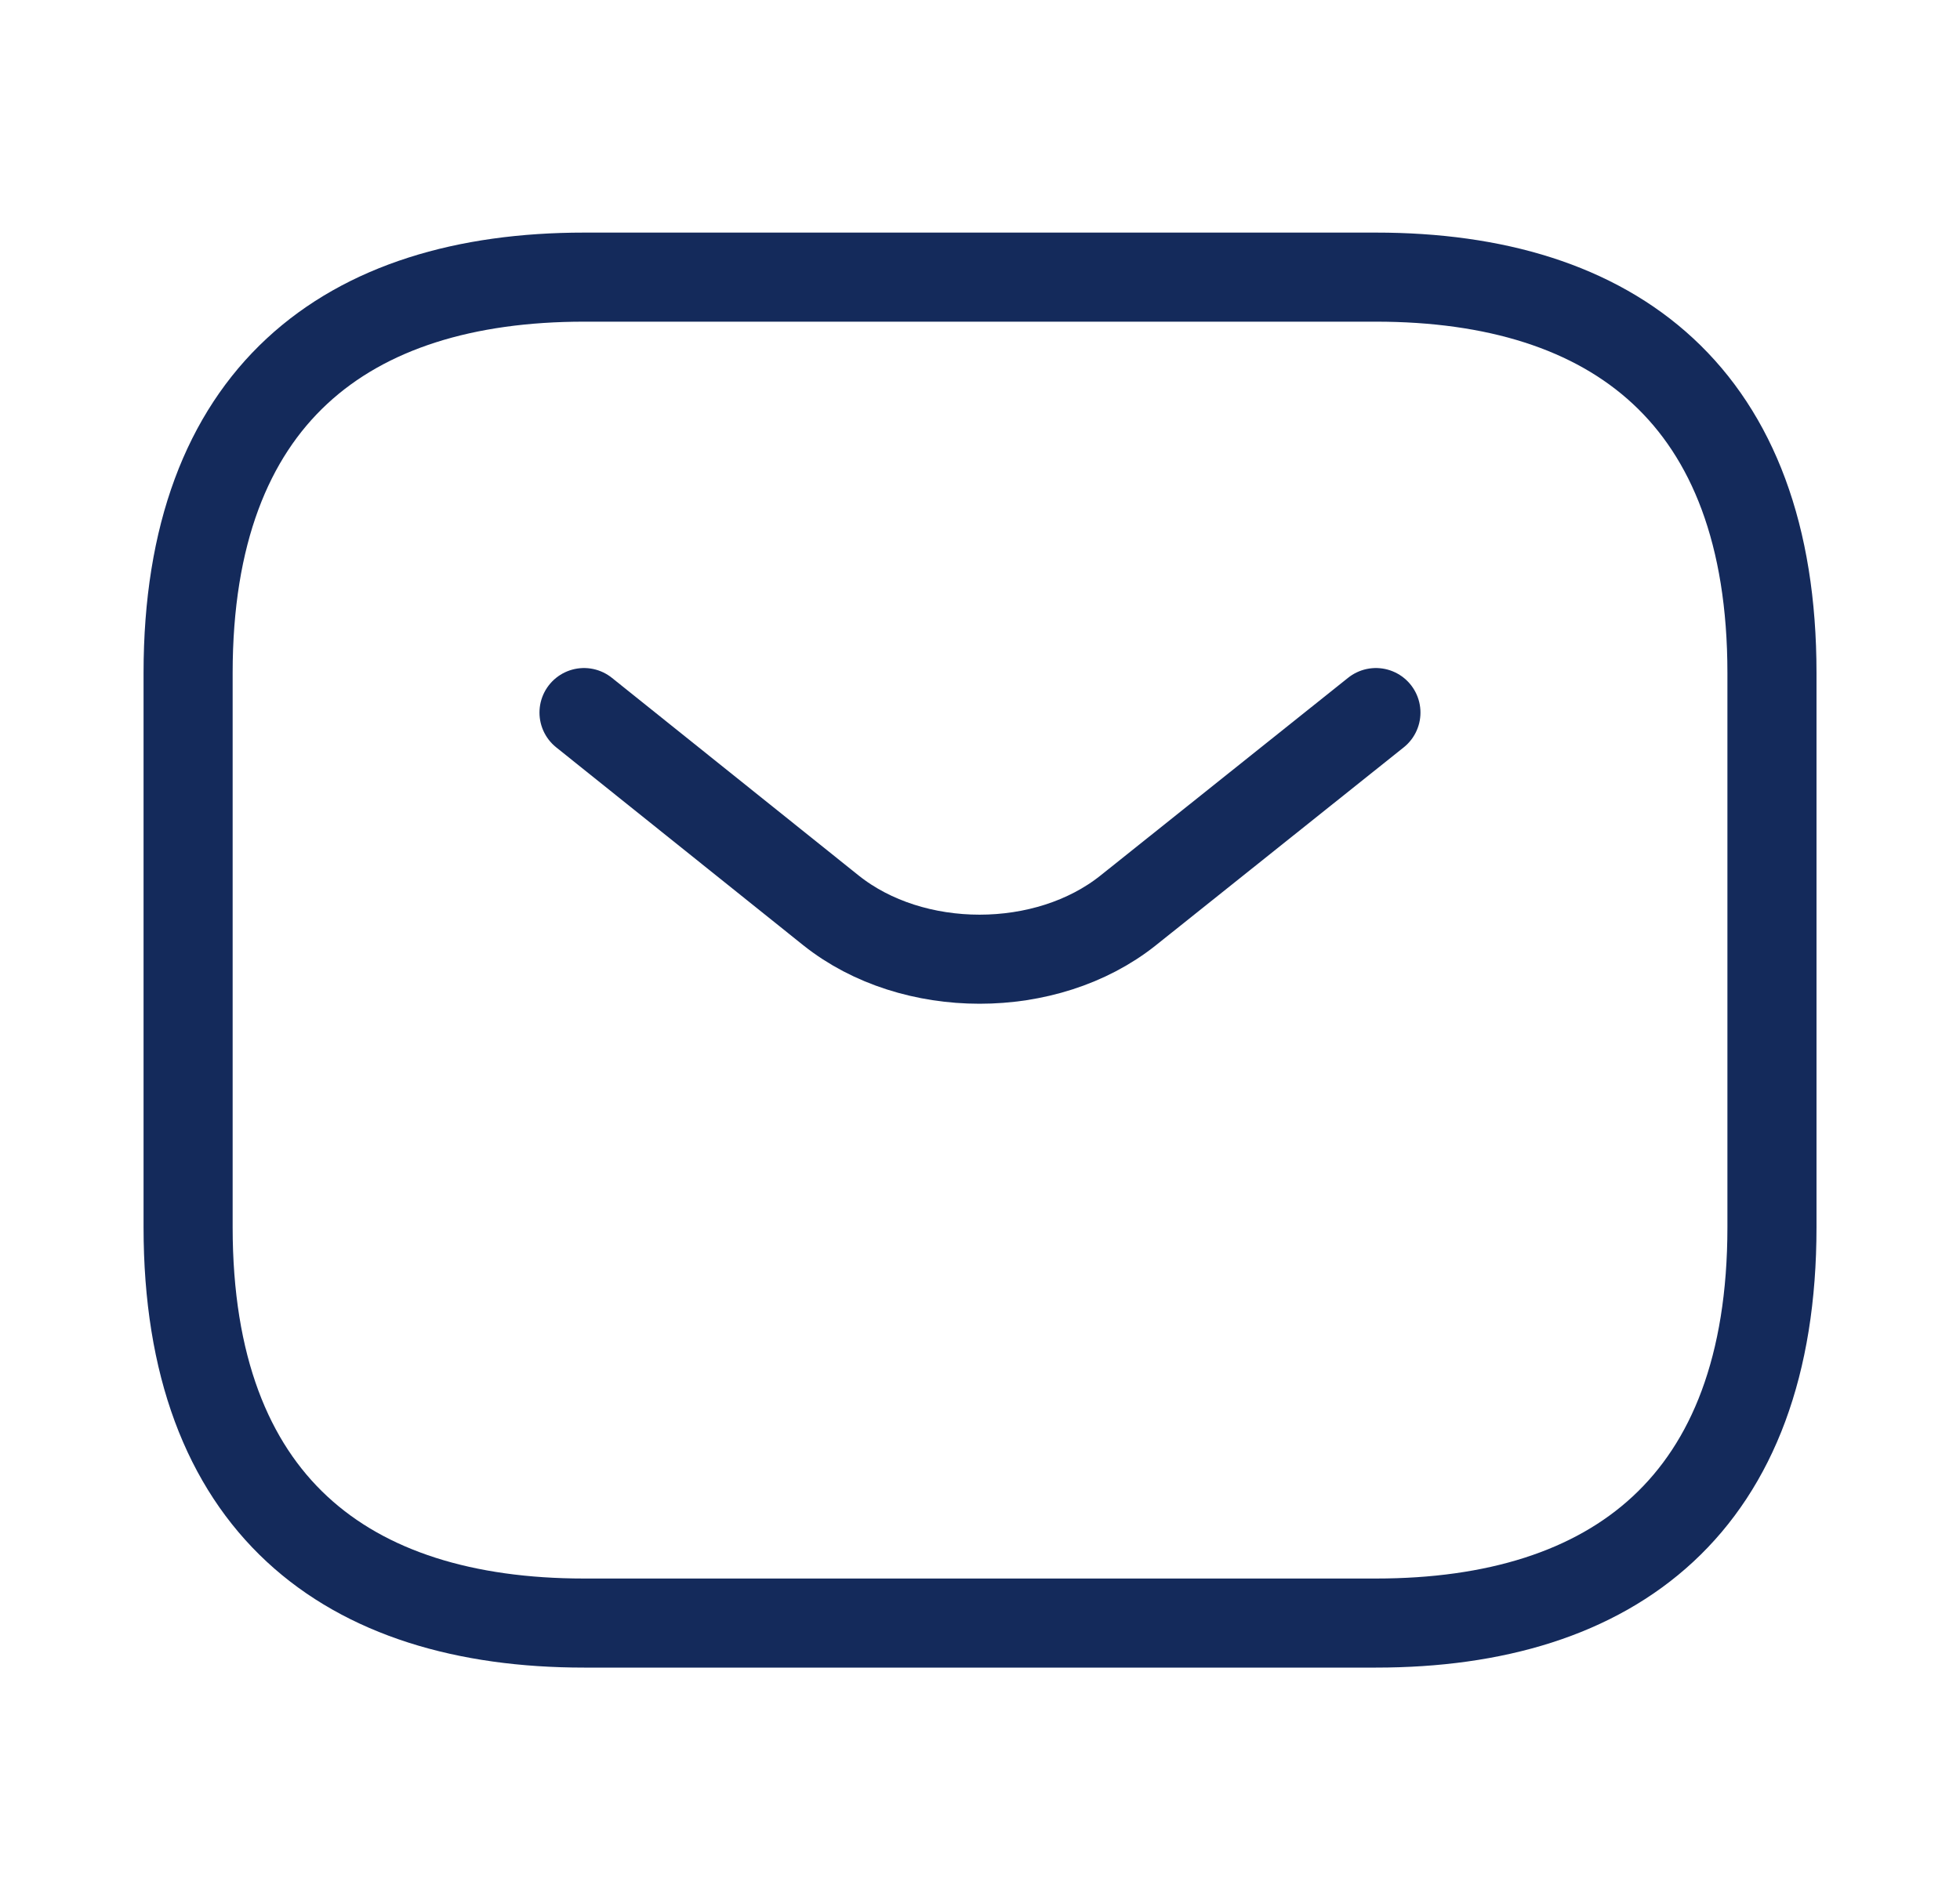
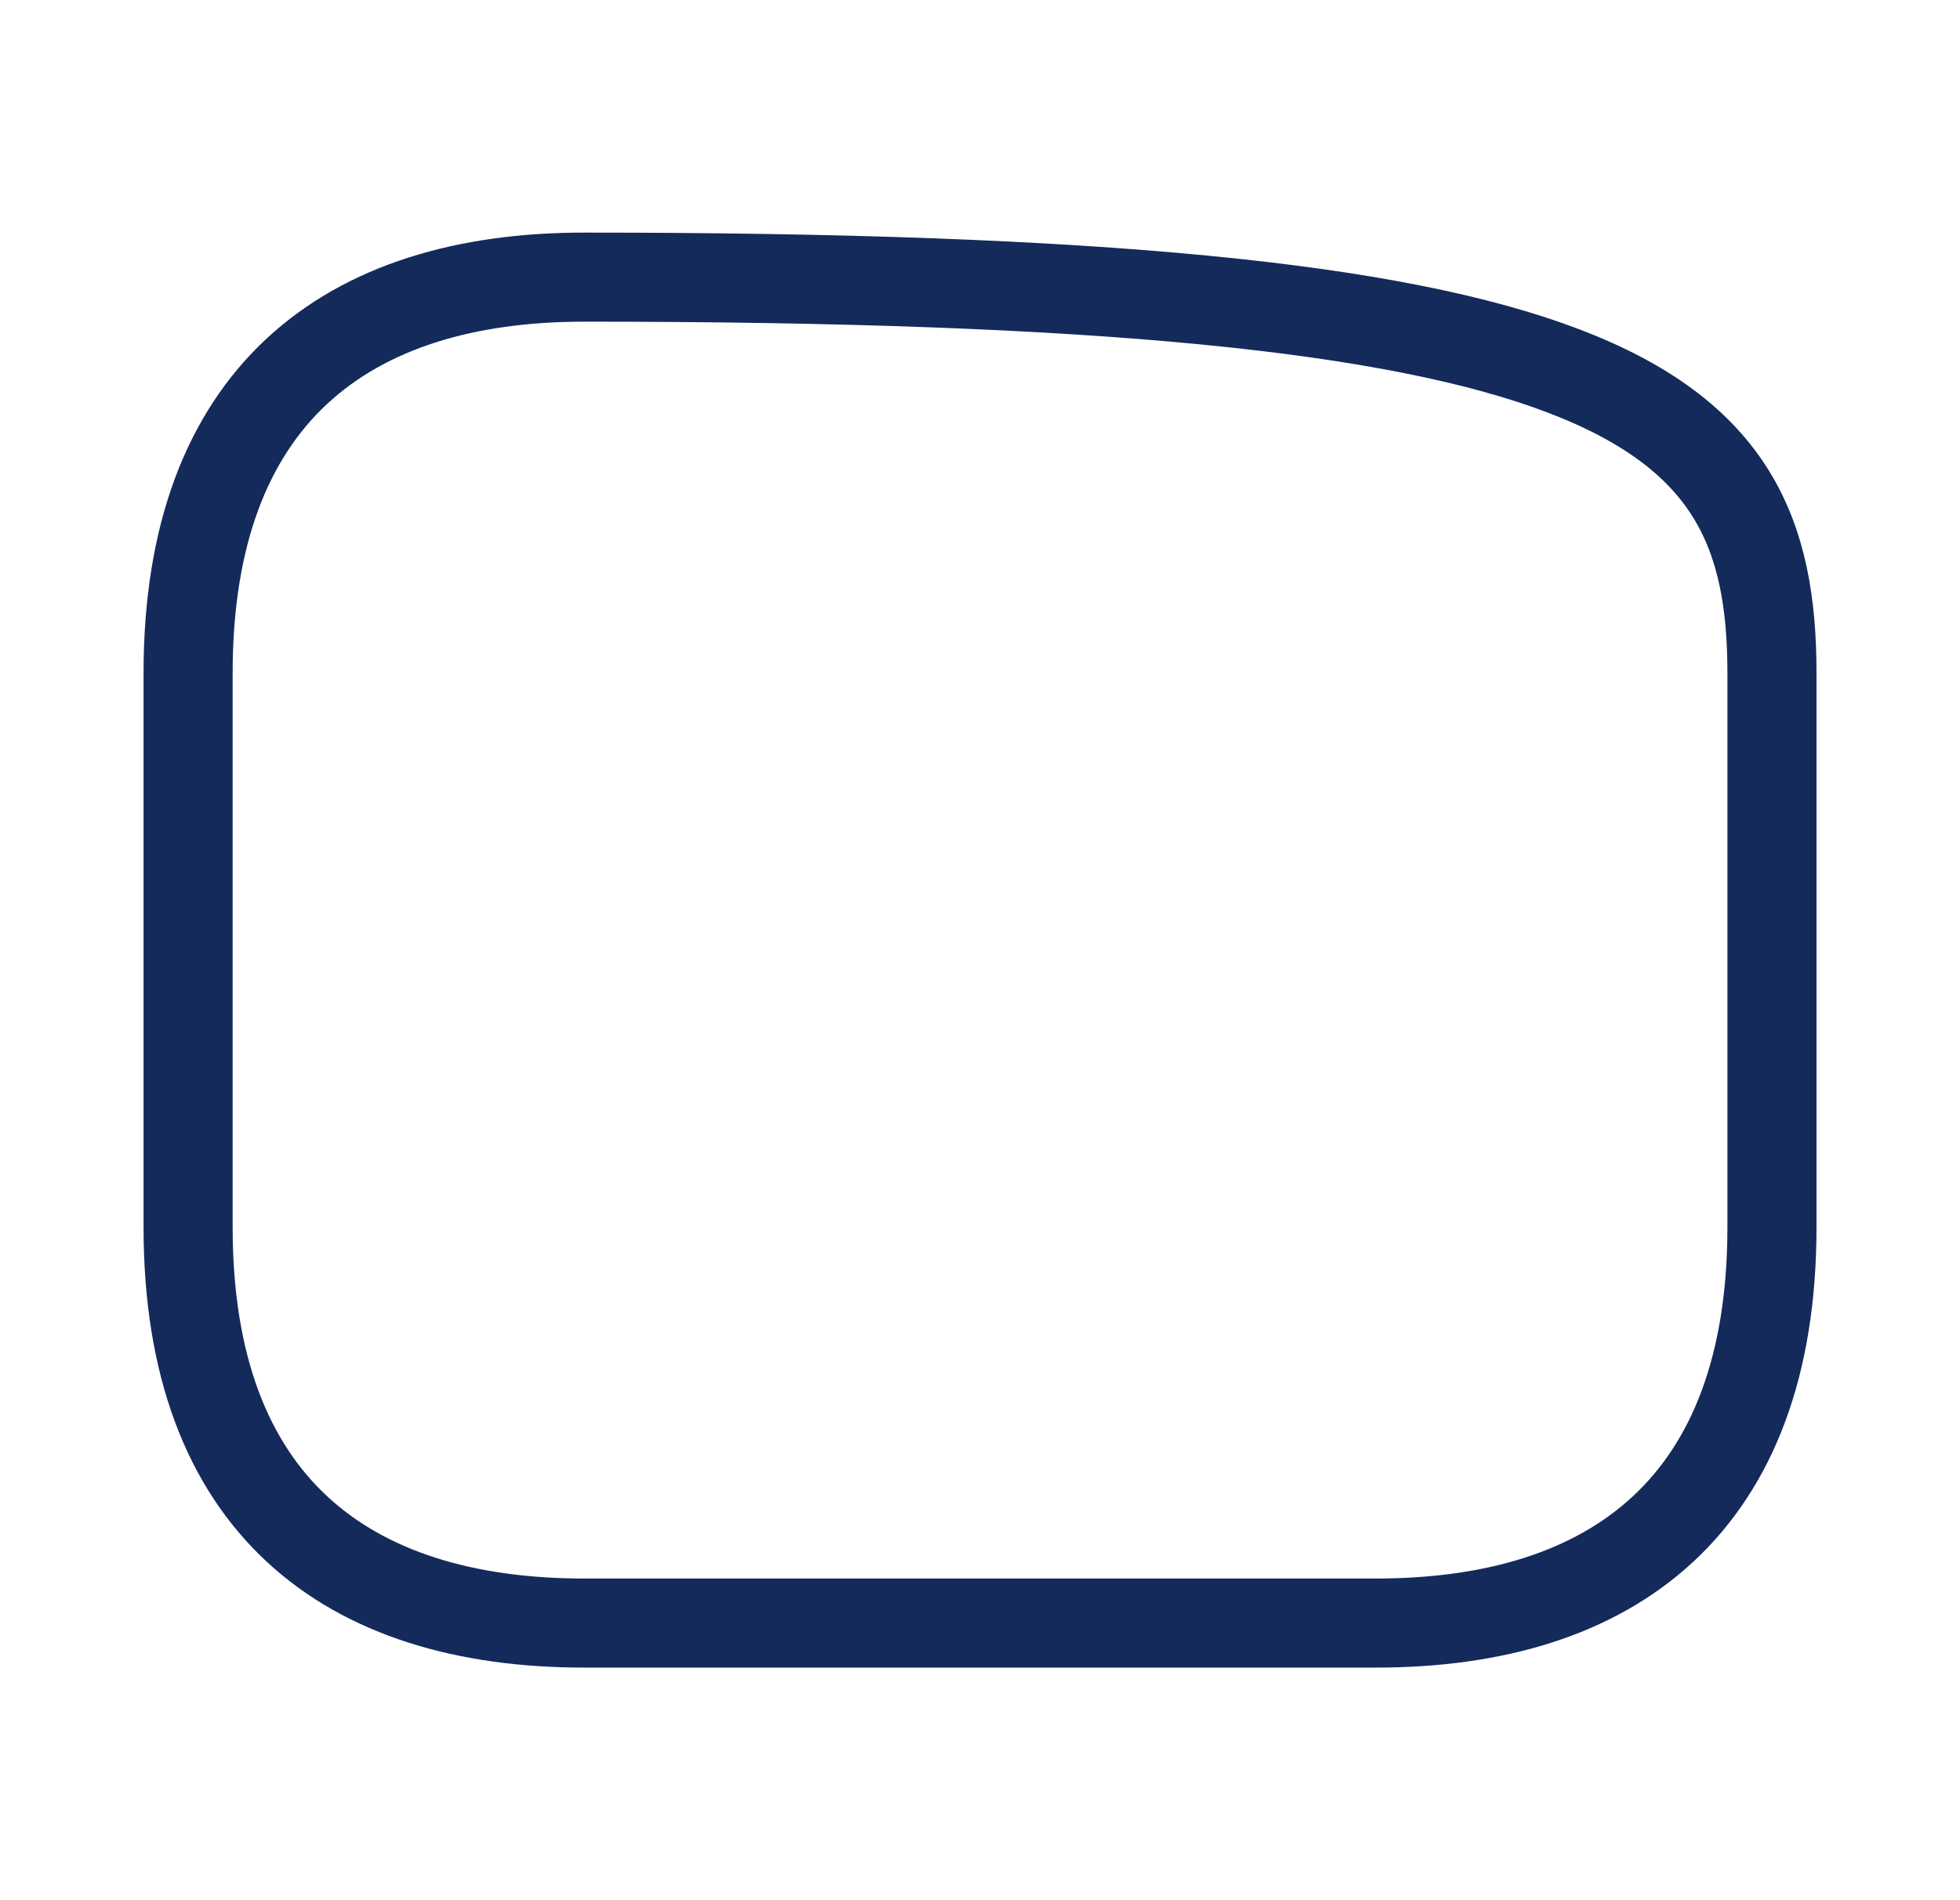
<svg xmlns="http://www.w3.org/2000/svg" width="33" height="32" viewBox="0 0 33 32" fill="none">
-   <path d="M23.167 27.333H9.834C5.834 27.333 3.167 25.333 3.167 20.667V11.333C3.167 6.667 5.834 4.667 9.834 4.667H23.167C27.167 4.667 29.834 6.667 29.834 11.333V20.667C29.834 25.333 27.167 27.333 23.167 27.333Z" stroke="#142A5B" stroke-width="1.5" stroke-miterlimit="10" stroke-linecap="round" stroke-linejoin="round" />
-   <path d="M23.166 12L18.993 15.333C17.62 16.427 15.366 16.427 13.993 15.333L9.833 12" stroke="#142A5B" stroke-width="1.5" stroke-miterlimit="10" stroke-linecap="round" stroke-linejoin="round" />
+   <path d="M23.167 27.333H9.834C5.834 27.333 3.167 25.333 3.167 20.667V11.333C3.167 6.667 5.834 4.667 9.834 4.667C27.167 4.667 29.834 6.667 29.834 11.333V20.667C29.834 25.333 27.167 27.333 23.167 27.333Z" stroke="#142A5B" stroke-width="1.5" stroke-miterlimit="10" stroke-linecap="round" stroke-linejoin="round" />
</svg>